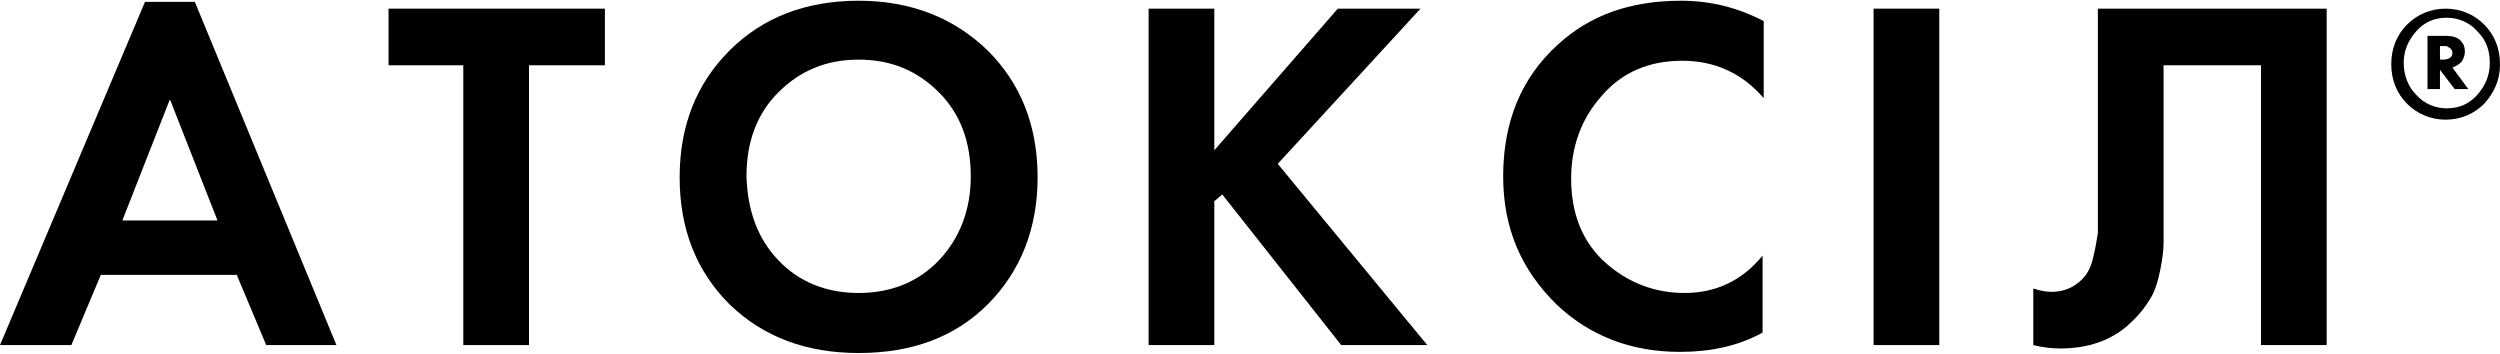
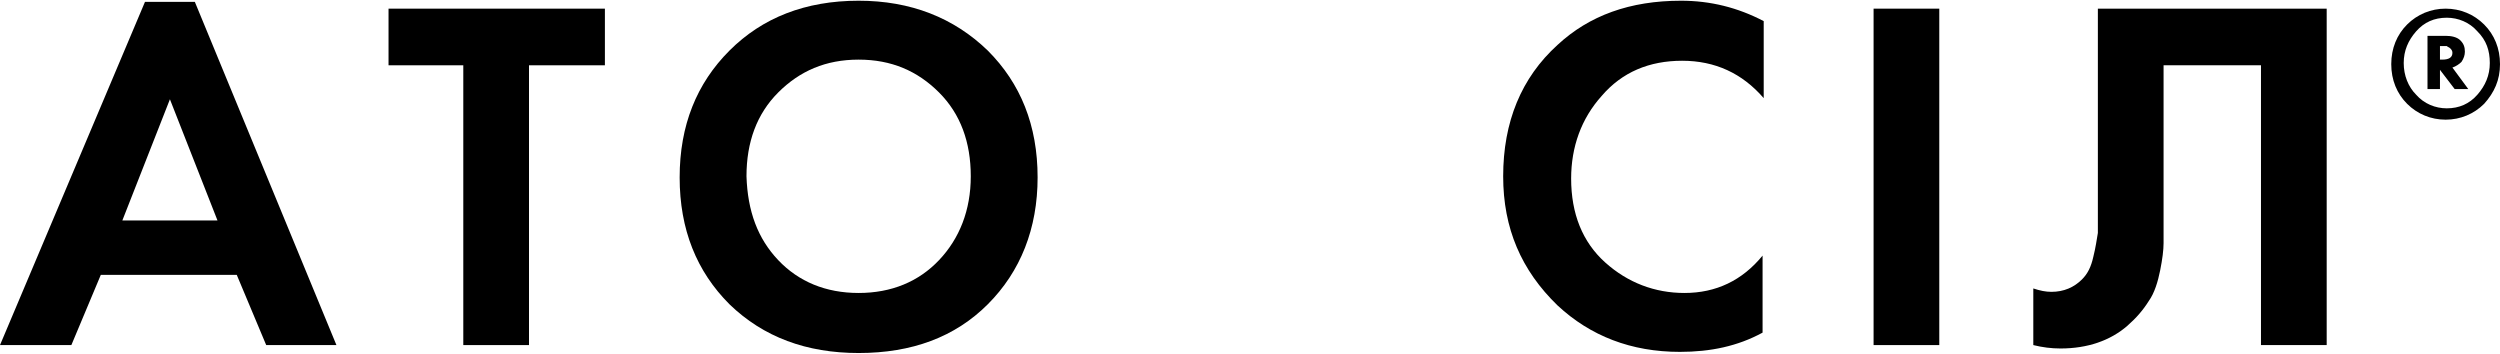
<svg xmlns="http://www.w3.org/2000/svg" width="360" height="51" viewBox="0 0 360 51" fill="none">
  <path d="M17.617 31.749H31.319L24.468 14.295L17.617 31.749ZM38.333 49.692L34.092 39.579H14.517L10.276 49.692H0L20.879 0.267H28.056L48.446 49.692H38.333Z" fill="black" />
  <path d="M87.105 9.402H76.176V49.692H66.715V9.402H55.949V1.246H87.105V9.402Z" fill="black" />
  <path d="M112.062 37.458C114.998 40.557 118.913 42.188 123.643 42.188C128.373 42.188 132.288 40.557 135.224 37.458C138.16 34.359 139.792 30.281 139.792 25.387C139.792 20.494 138.324 16.416 135.224 13.317C132.125 10.217 128.373 8.586 123.643 8.586C118.913 8.586 115.161 10.217 112.062 13.317C108.962 16.416 107.494 20.494 107.494 25.387C107.657 30.444 109.125 34.359 112.062 37.458ZM105.048 7.281C109.778 2.551 115.976 0.104 123.643 0.104C131.146 0.104 137.345 2.551 142.238 7.281C146.969 12.012 149.415 18.047 149.415 25.55C149.415 32.891 146.969 39.089 142.238 43.82C137.508 48.55 131.309 50.834 123.643 50.834C116.14 50.834 109.941 48.55 105.048 43.82C100.317 39.089 97.87 33.054 97.87 25.55C97.87 18.047 100.317 12.012 105.048 7.281Z" fill="black" />
-   <path d="M174.862 1.246V21.636L192.642 1.246H204.549L183.996 23.593L205.528 49.692H193.131L176.004 27.997L174.862 28.976V49.692H165.401V1.246H174.862Z" fill="black" />
  <path d="M253.811 36.806V47.898C250.222 49.855 246.307 50.67 241.903 50.67C234.889 50.67 229.017 48.387 224.286 43.983C219.067 38.926 216.457 32.891 216.457 25.387C216.457 17.558 219.067 11.196 224.286 6.466C228.854 2.225 234.726 0.104 242.066 0.104C246.307 0.104 250.222 1.083 253.974 3.04V14.132C250.874 10.544 246.96 8.749 242.229 8.749C237.499 8.749 233.584 10.381 230.648 13.806C227.712 17.068 226.244 21.146 226.244 25.714C226.244 30.77 227.875 34.848 231.137 37.784C234.4 40.72 238.314 42.188 242.555 42.188C247.123 42.188 250.874 40.394 253.811 36.806Z" fill="black" />
  <path d="M279.257 1.246H269.796V49.692H279.257V1.246Z" fill="black" />
  <path d="M302.093 1.246H335.043V49.692H325.582V9.402H311.554V30.933C311.554 32.728 311.554 34.196 311.554 35.011C311.554 35.99 311.391 37.295 311.065 38.926C310.739 40.557 310.249 42.188 309.434 43.33C308.618 44.635 307.639 45.777 306.334 46.919C303.888 49.039 300.625 50.181 296.71 50.181C295.405 50.181 294.101 50.018 292.796 49.692V41.536C293.774 41.862 294.59 42.025 295.405 42.025C297.2 42.025 298.668 41.373 299.81 40.231C300.625 39.416 301.115 38.437 301.441 36.969C301.767 35.664 301.93 34.522 302.093 33.543C302.093 32.565 302.093 31.096 302.093 28.976V1.246Z" fill="black" />
  <path d="M351.355 6.629V8.586H351.681C352.66 8.586 353.149 8.26 353.149 7.608C353.149 7.281 352.986 7.118 352.823 6.955C352.66 6.792 352.497 6.792 352.333 6.629C352.17 6.629 352.007 6.629 351.681 6.629H351.355ZM349.56 5.161H352.17C352.986 5.161 353.802 5.324 354.291 5.813C354.78 6.303 354.943 6.792 354.943 7.444C354.943 7.934 354.78 8.423 354.454 8.913C354.128 9.239 353.638 9.565 353.149 9.728L355.433 12.827H353.475L351.355 10.054V12.827H349.56V5.161ZM356.738 4.508C355.596 3.203 353.965 2.551 352.333 2.551C350.539 2.551 349.071 3.203 347.929 4.508C346.787 5.813 346.135 7.281 346.135 9.076C346.135 10.87 346.787 12.501 347.929 13.643C349.071 14.948 350.702 15.6 352.333 15.6C354.128 15.6 355.596 14.948 356.738 13.643C357.879 12.338 358.532 10.87 358.532 9.076C358.532 7.281 358.043 5.813 356.738 4.508ZM346.624 3.53C348.092 2.062 350.05 1.246 352.17 1.246C354.291 1.246 356.248 2.062 357.716 3.53C359.184 4.998 360 6.955 360 9.239C360 11.522 359.184 13.317 357.716 14.948C356.248 16.416 354.291 17.232 352.17 17.232C350.05 17.232 348.092 16.416 346.624 14.948C345.156 13.48 344.341 11.522 344.341 9.239C344.341 6.955 345.156 4.998 346.624 3.53Z" fill="black" />
</svg>